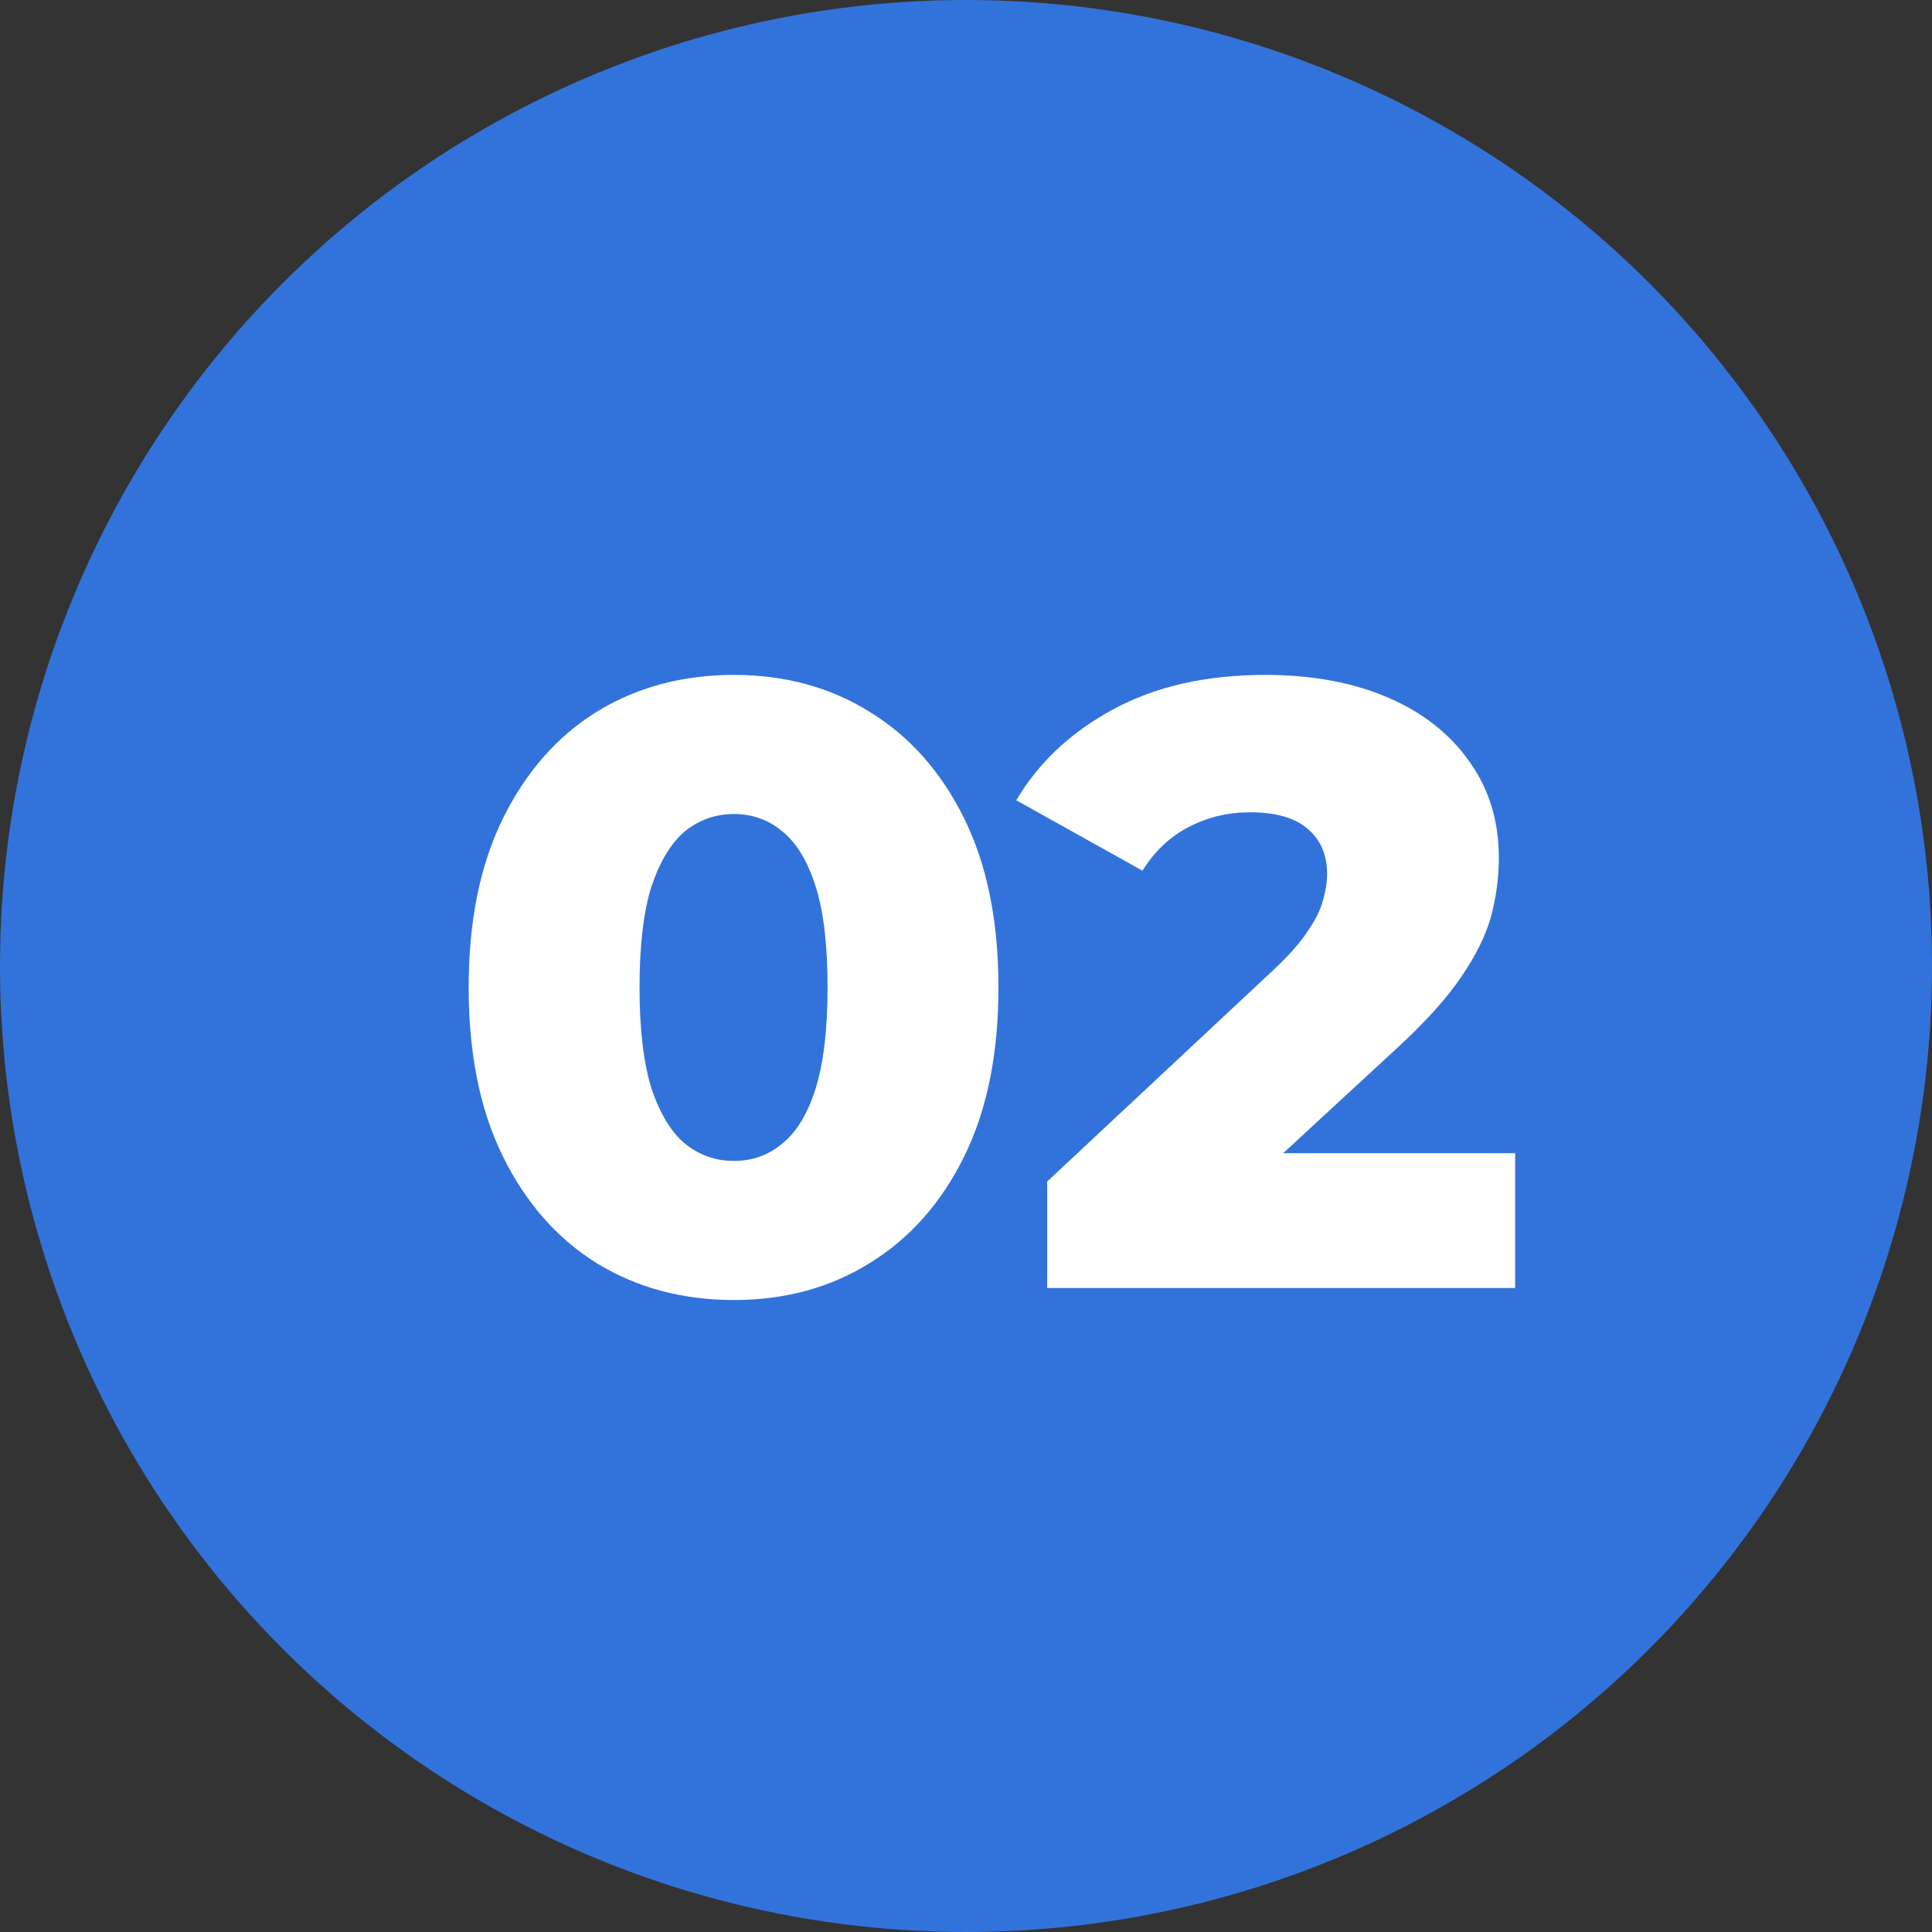
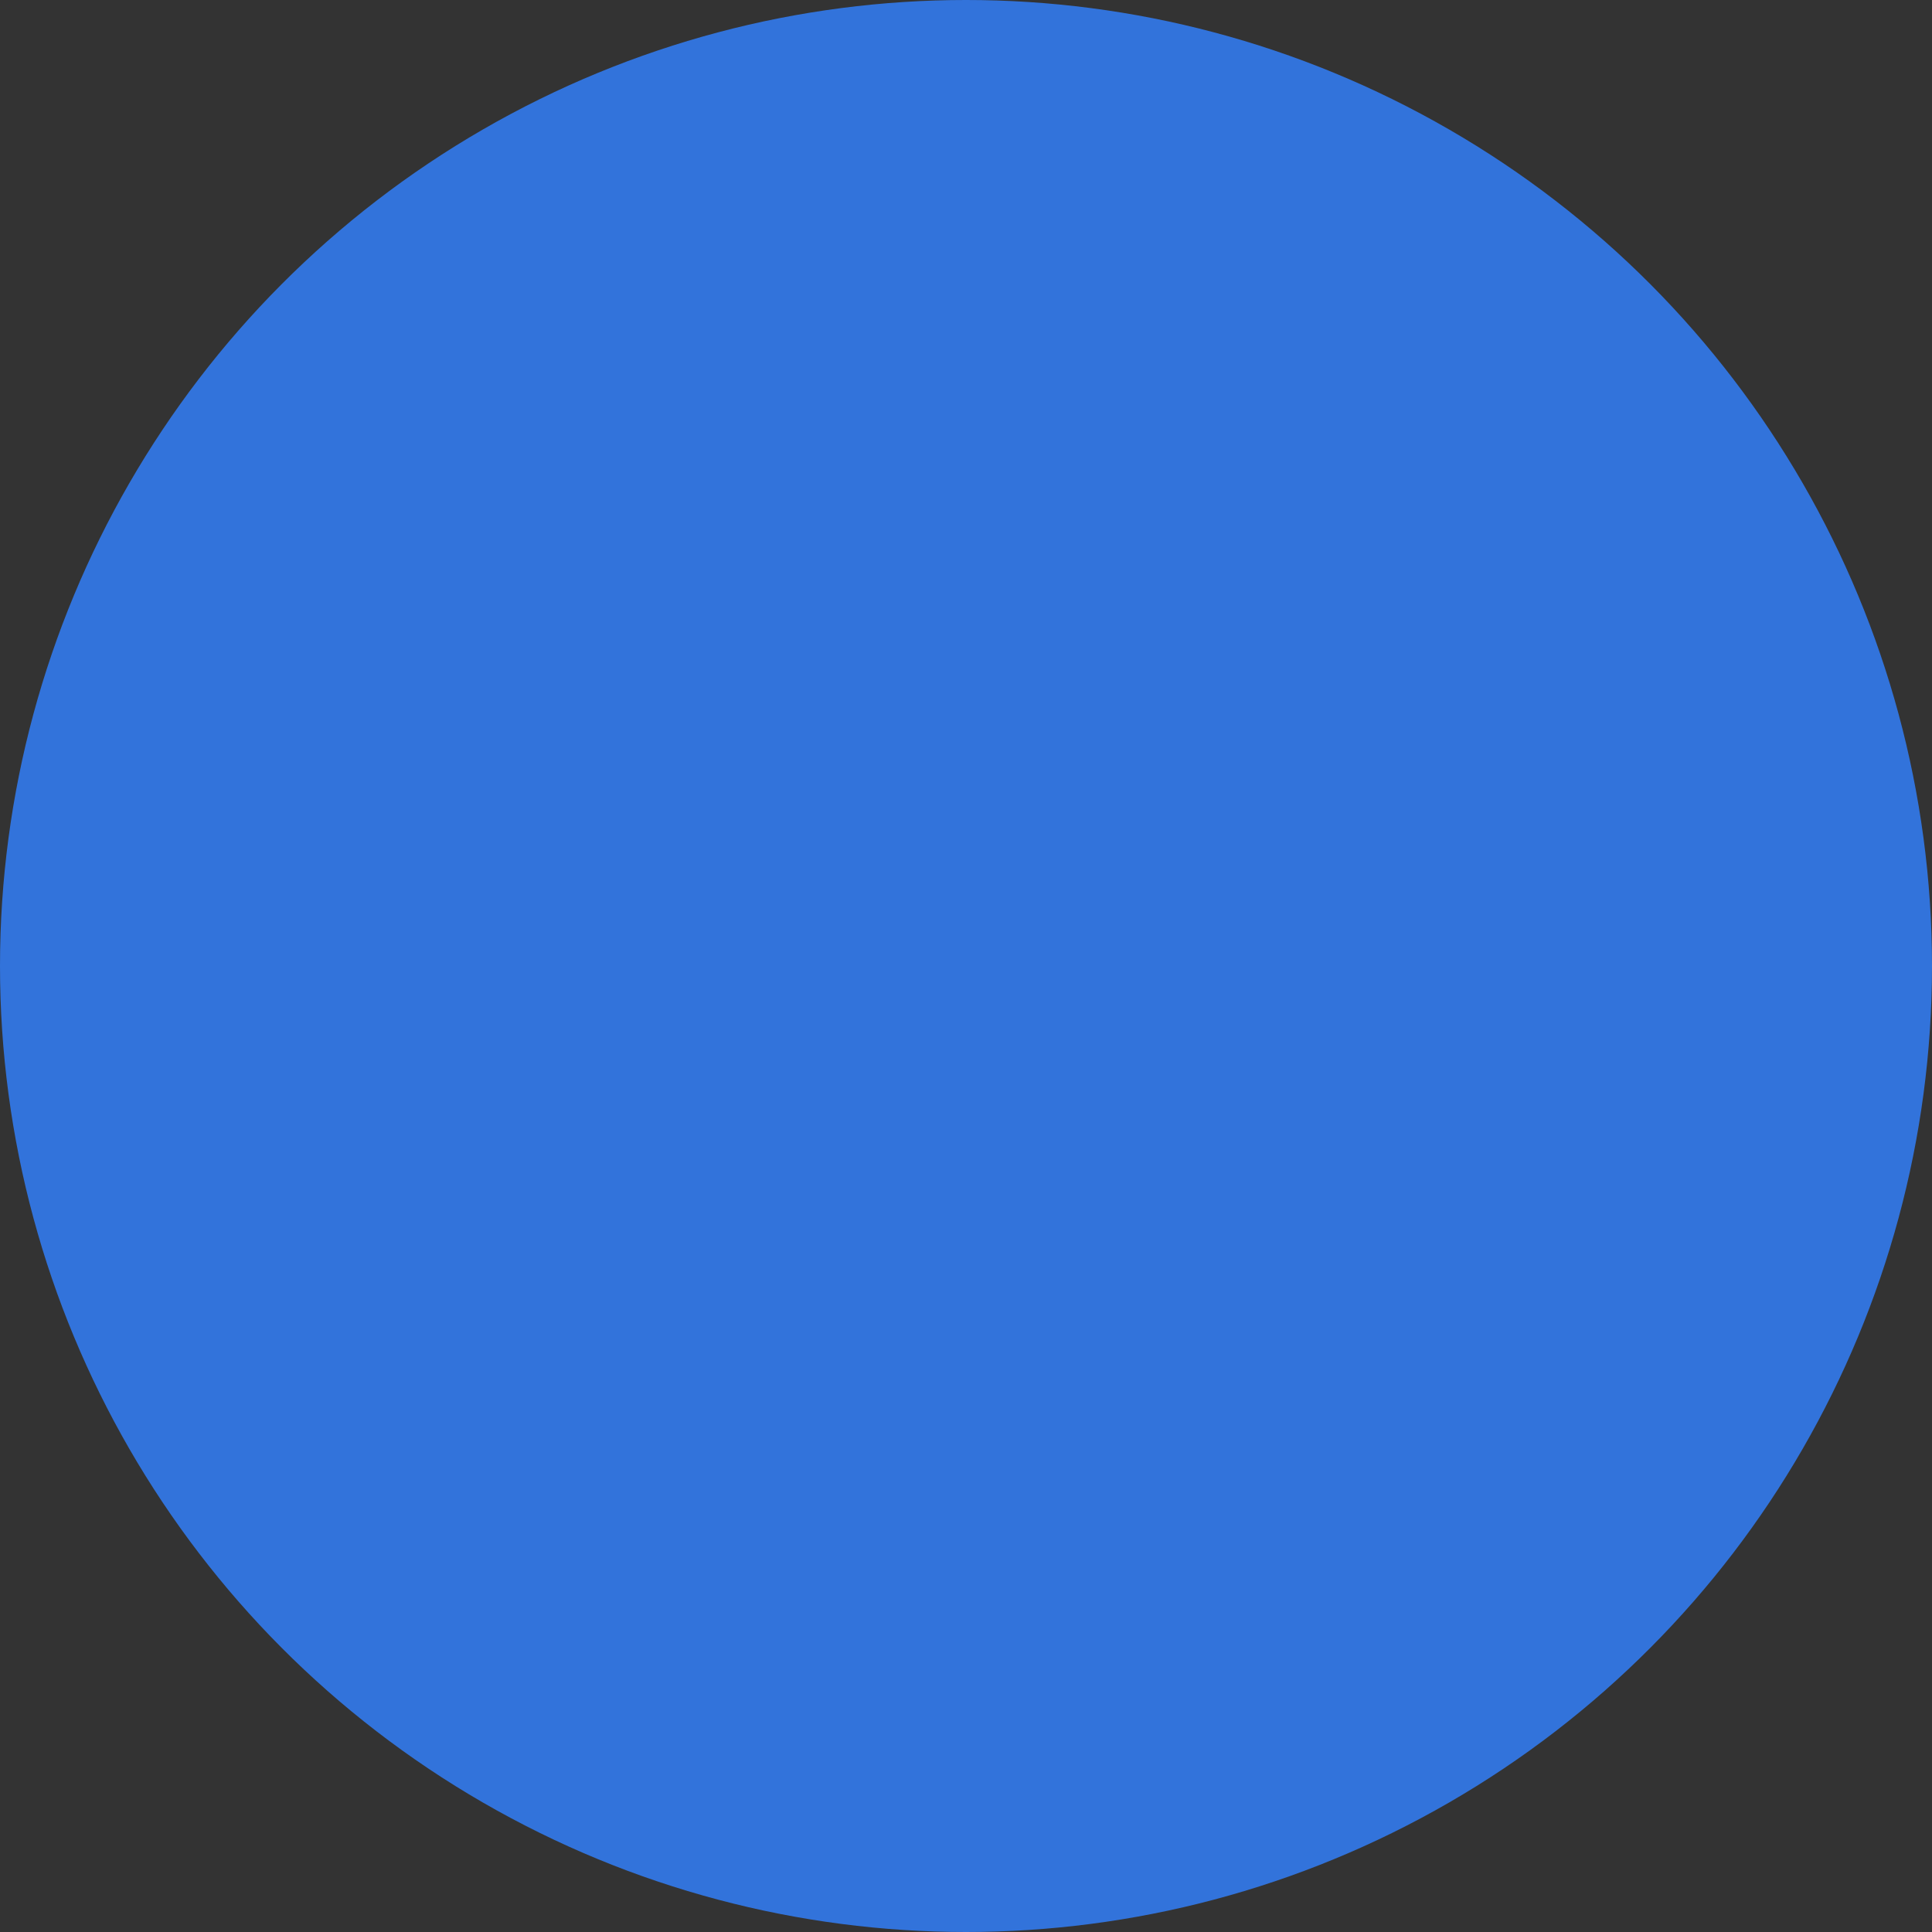
<svg xmlns="http://www.w3.org/2000/svg" width="45" height="45" viewBox="0 0 45 45" fill="none">
  <rect x="0" y="0" width="45" height="45" fill="#333333" stroke="none" />
  <circle cx="22.5" cy="22.5" r="22.5" fill="#3273DB" />
-   <path d="M17.096 30.28C15.896 30.28 14.83 29.993 13.896 29.42C12.976 28.847 12.25 28.02 11.716 26.94C11.183 25.86 10.916 24.547 10.916 23C10.916 21.453 11.183 20.14 11.716 19.06C12.25 17.98 12.976 17.153 13.896 16.58C14.83 16.007 15.896 15.72 17.096 15.72C18.283 15.72 19.336 16.007 20.256 16.58C21.19 17.153 21.923 17.98 22.456 19.06C22.99 20.14 23.256 21.453 23.256 23C23.256 24.547 22.99 25.86 22.456 26.94C21.923 28.02 21.19 28.847 20.256 29.42C19.336 29.993 18.283 30.28 17.096 30.28ZM17.096 27.04C17.523 27.04 17.896 26.907 18.216 26.64C18.55 26.373 18.81 25.947 18.996 25.36C19.183 24.76 19.276 23.973 19.276 23C19.276 22.013 19.183 21.227 18.996 20.64C18.81 20.053 18.55 19.627 18.216 19.36C17.896 19.093 17.523 18.96 17.096 18.96C16.67 18.96 16.29 19.093 15.956 19.36C15.636 19.627 15.376 20.053 15.176 20.64C14.99 21.227 14.896 22.013 14.896 23C14.896 23.973 14.99 24.76 15.176 25.36C15.376 25.947 15.636 26.373 15.956 26.64C16.29 26.907 16.67 27.04 17.096 27.04ZM24.391 30V27.52L29.631 22.62C30.004 22.273 30.278 21.967 30.451 21.7C30.638 21.433 30.758 21.193 30.811 20.98C30.878 20.753 30.911 20.547 30.911 20.36C30.911 19.907 30.758 19.553 30.451 19.3C30.158 19.047 29.711 18.92 29.111 18.92C28.604 18.92 28.131 19.033 27.691 19.26C27.251 19.487 26.891 19.827 26.611 20.28L23.671 18.64C24.191 17.76 24.944 17.053 25.931 16.52C26.918 15.987 28.098 15.72 29.471 15.72C30.551 15.72 31.498 15.893 32.311 16.24C33.124 16.587 33.758 17.08 34.211 17.72C34.678 18.36 34.911 19.113 34.911 19.98C34.911 20.433 34.851 20.887 34.731 21.34C34.611 21.78 34.378 22.253 34.031 22.76C33.698 23.253 33.198 23.807 32.531 24.42L28.371 28.26L27.711 26.86H35.291V30H24.391Z" fill="white" />
</svg>